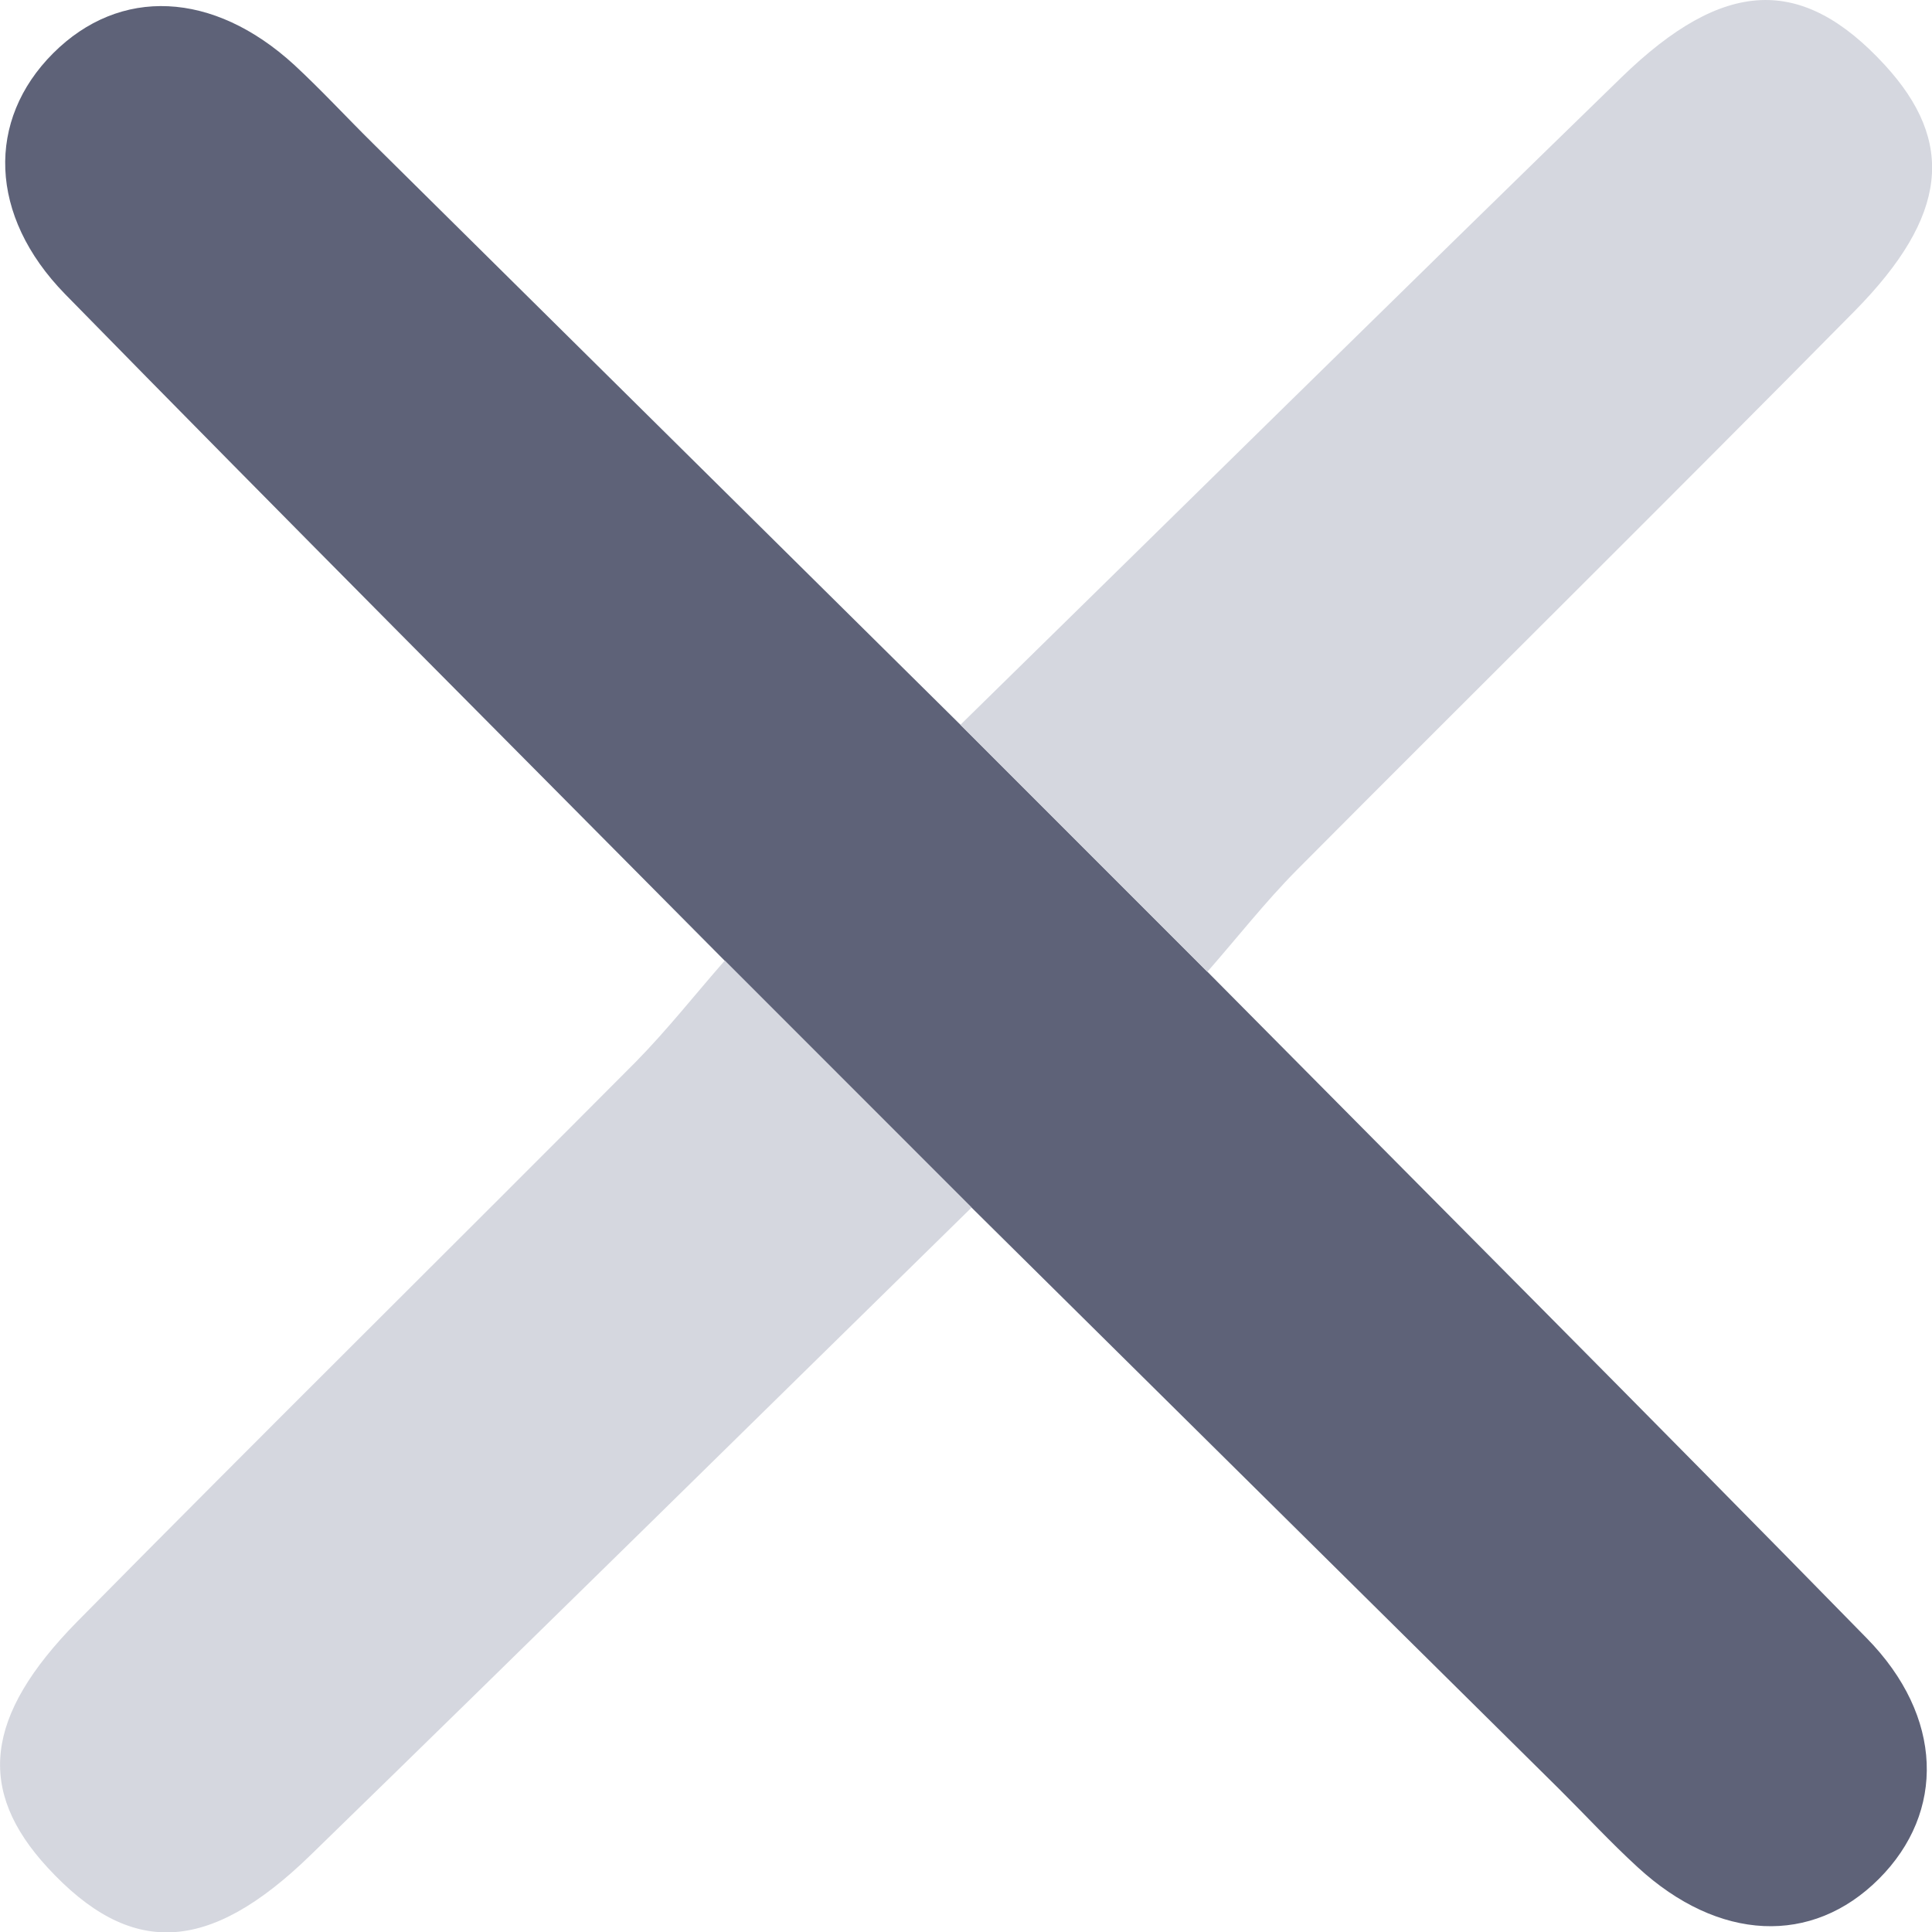
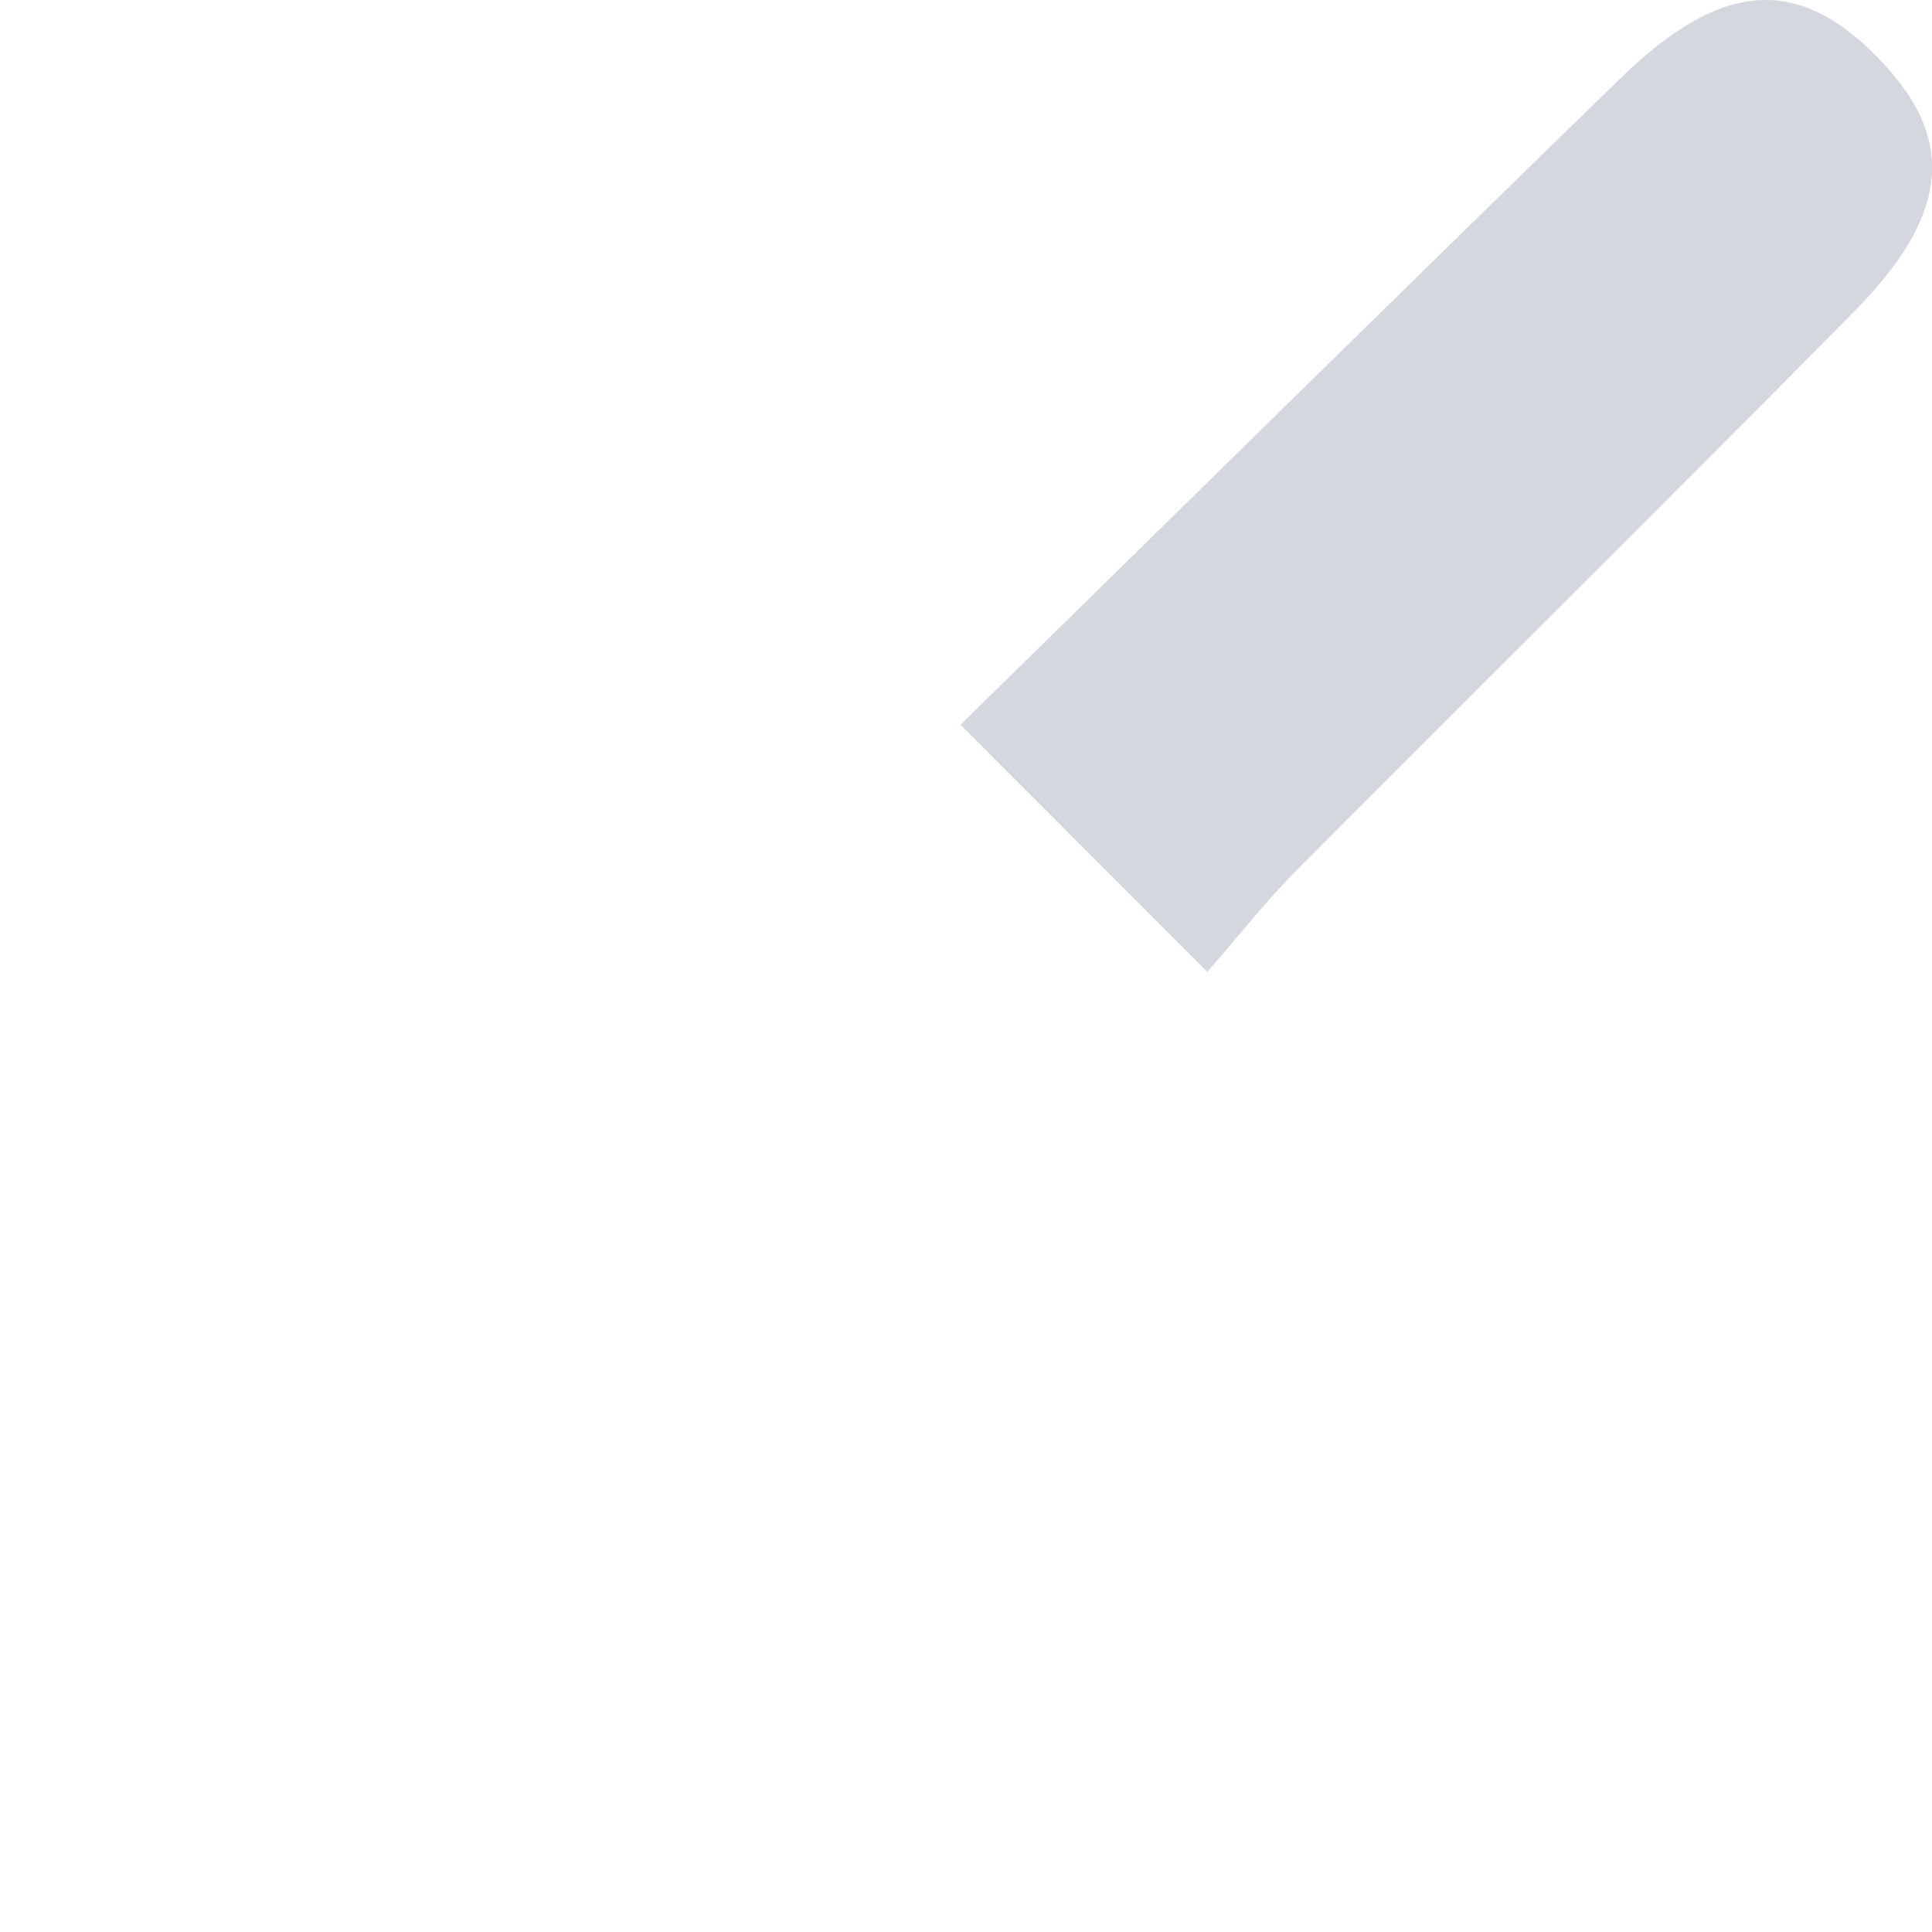
<svg xmlns="http://www.w3.org/2000/svg" width="11.641" height="11.643" viewBox="897.321 306.964 11.641 11.643">
  <g data-name="Group 10137">
-     <path d="M904.596 312.819c1.325 1.338 2.656 2.67 3.973 4.016.463.472.475 1.048.073 1.45-.403.403-.966.378-1.453-.07-.164-.15-.316-.315-.474-.472l-3.54-3.503-1.488-1.488c-1.326-1.338-2.656-2.67-3.974-4.016-.462-.473-.474-1.049-.072-1.451.402-.402.965-.377 1.453.07.164.152.315.316.474.473l3.54 3.503 1.488 1.488Z" fill="#5e6278" fill-rule="evenodd" data-name="Path 22857" />
    <path d="m904.596 312.82-1.488-1.489c1.327-1.3 2.65-2.605 3.982-3.9.619-.602 1.09-.616 1.587-.076.426.463.383.91-.18 1.482-1.115 1.13-2.244 2.245-3.363 3.37-.191.193-.359.408-.538.612Z" fill="#d5d7df" fill-rule="evenodd" data-name="Path 22858" />
-     <path d="m901.688 312.752 1.487 1.488c-1.326 1.3-2.65 2.605-3.981 3.9-.619.603-1.09.616-1.587.076-.426-.463-.383-.91.18-1.482 1.115-1.13 2.244-2.245 3.363-3.37.19-.193.359-.408.538-.612Z" fill="#d5d7df" fill-rule="evenodd" data-name="Path 22859" />
  </g>
</svg>